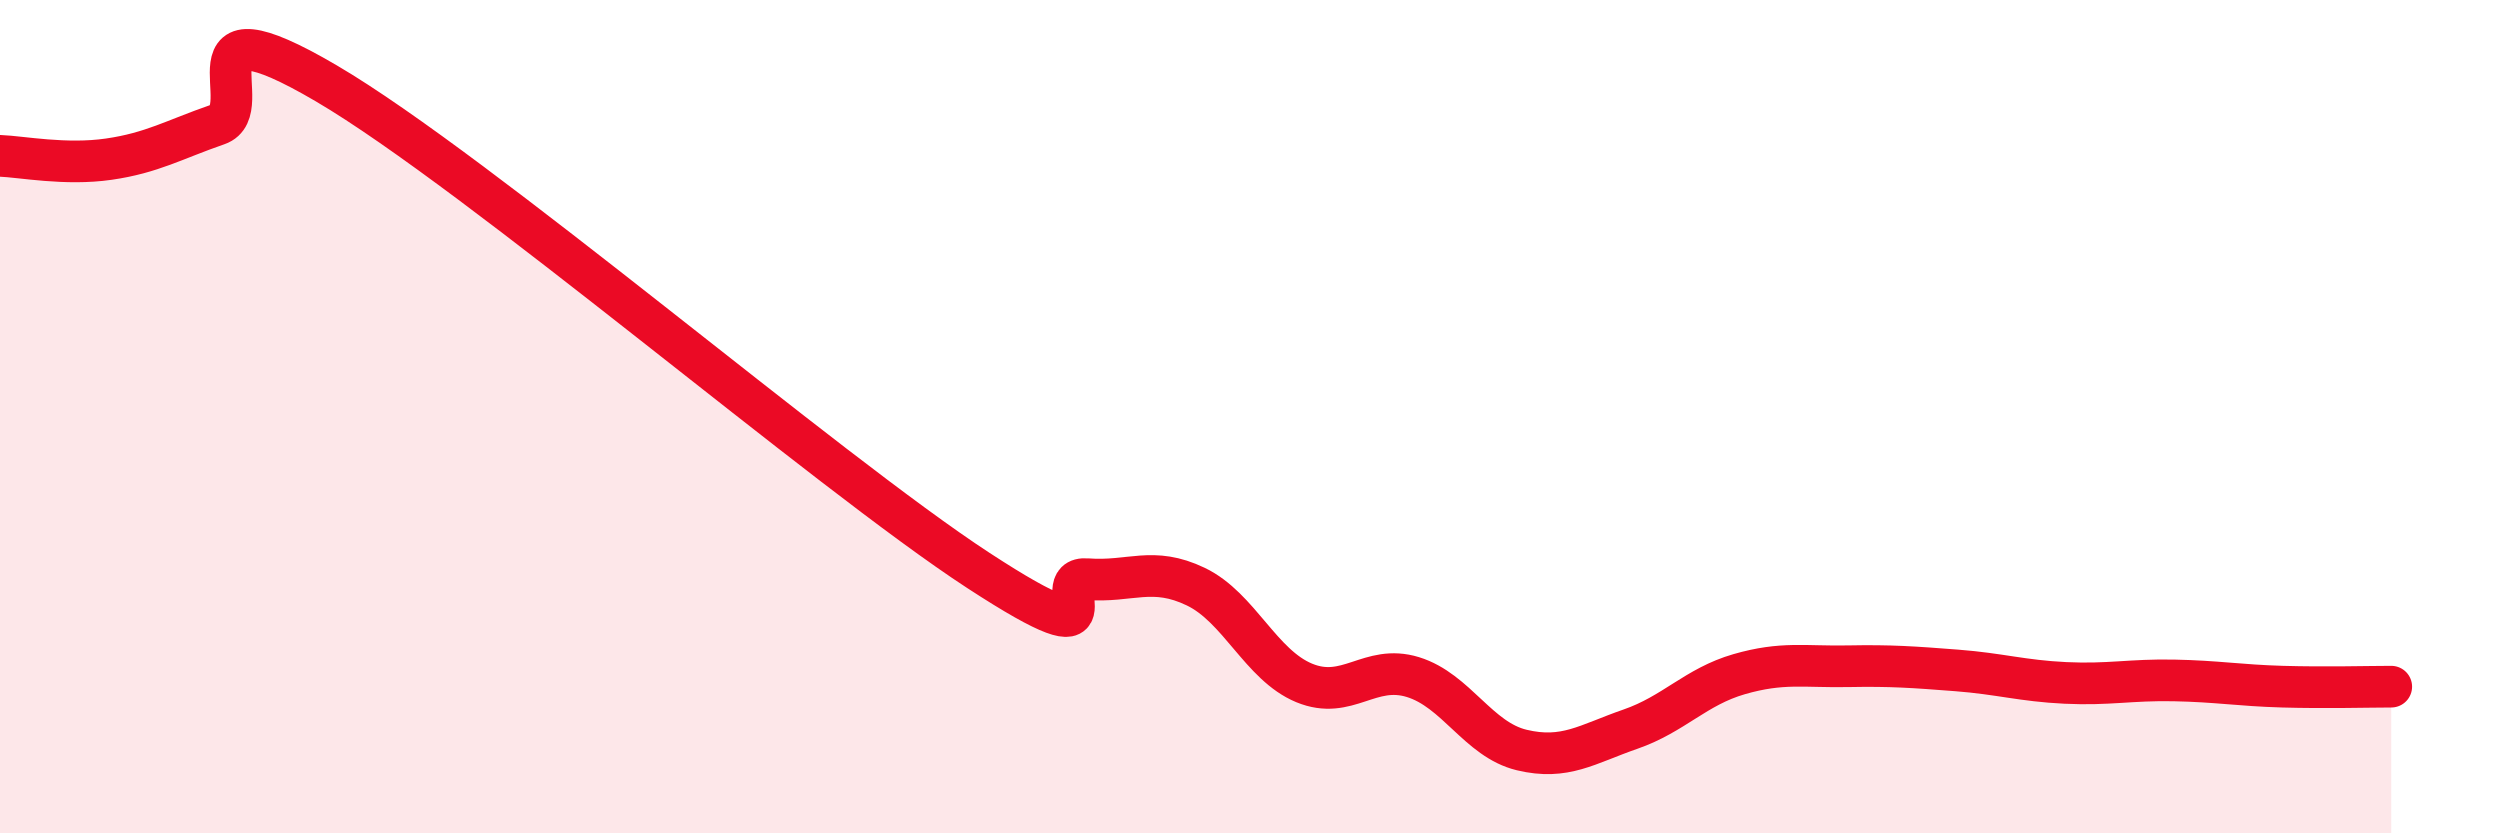
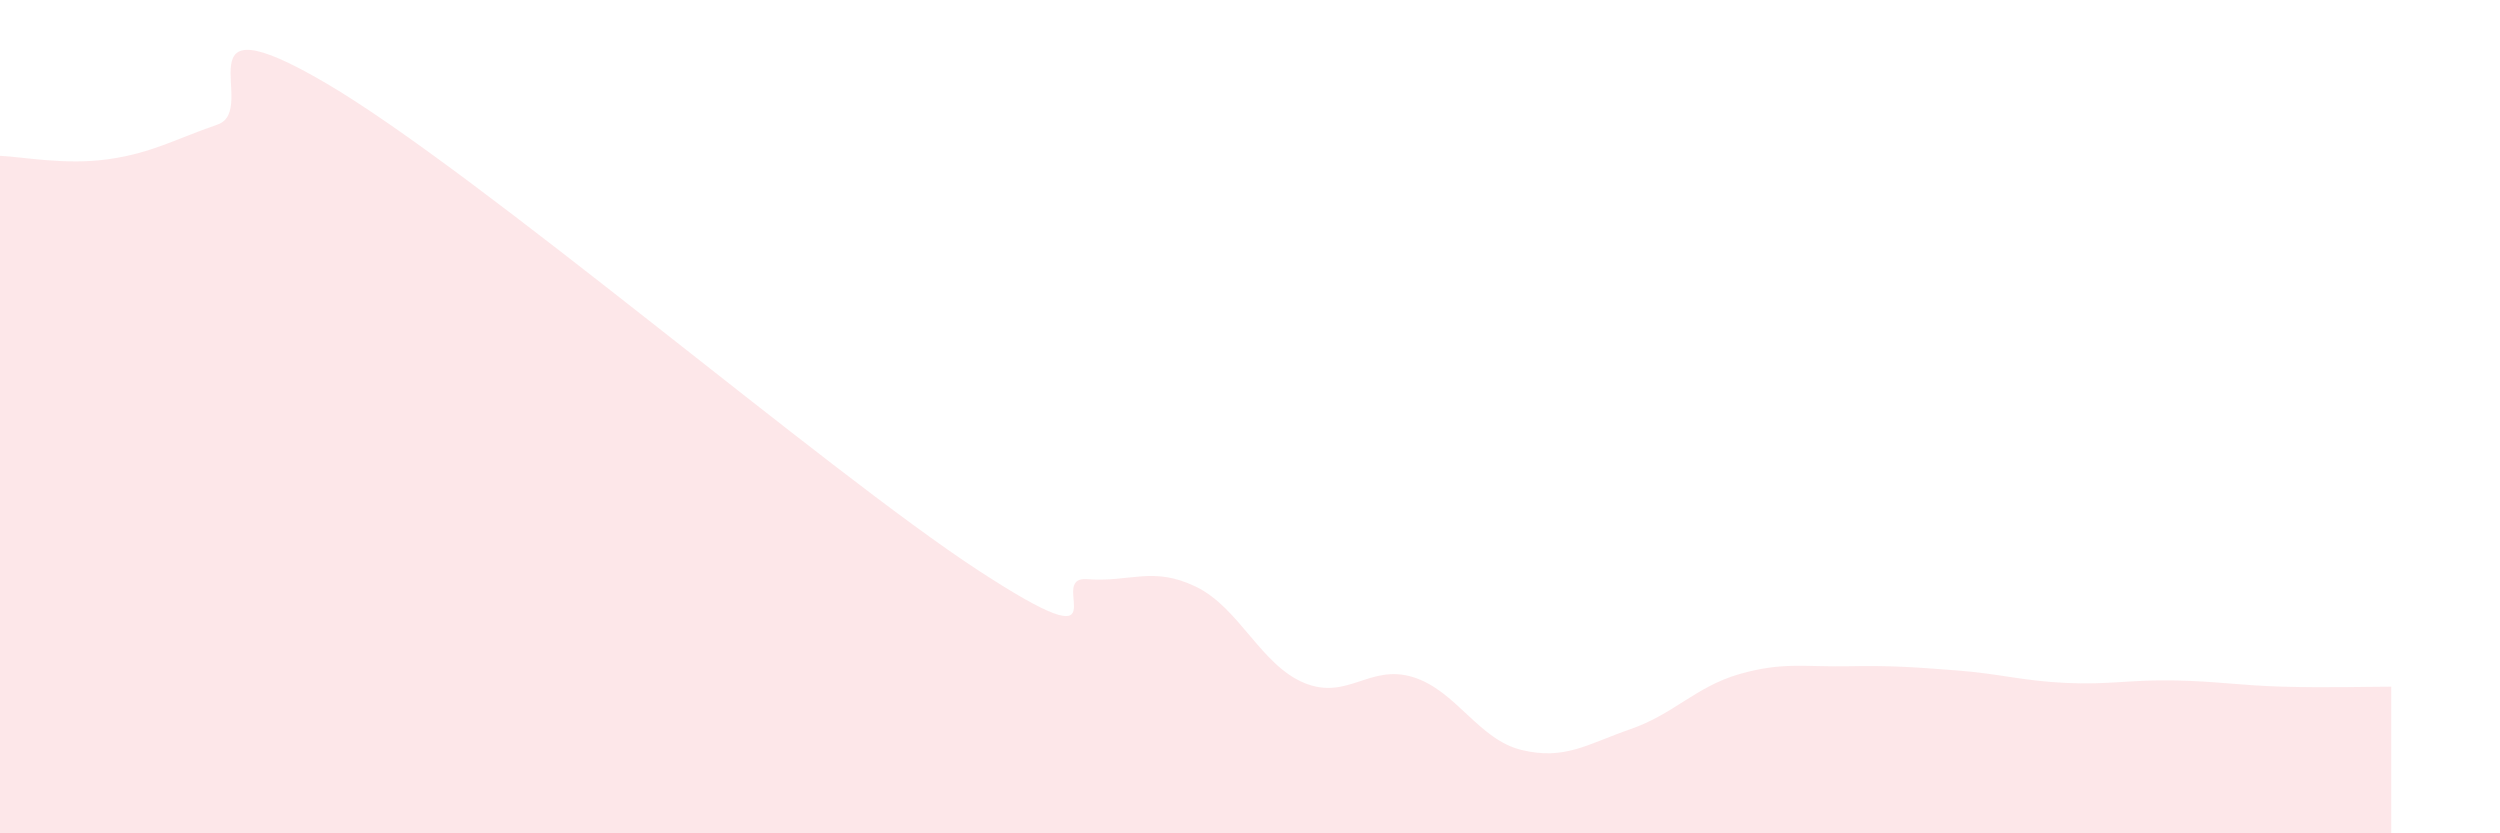
<svg xmlns="http://www.w3.org/2000/svg" width="60" height="20" viewBox="0 0 60 20">
  <path d="M 0,3.74 C 0.52,3.76 1.57,3.97 2.61,3.82 C 3.65,3.67 4.18,3.35 5.22,2.99 C 6.26,2.63 4.18,-0.14 7.83,2 C 11.48,4.14 19.83,11.31 23.48,13.69 C 27.13,16.07 25.05,13.82 26.09,13.9 C 27.13,13.98 27.66,13.58 28.7,14.08 C 29.74,14.58 30.26,15.96 31.3,16.39 C 32.34,16.82 32.87,15.93 33.91,16.25 C 34.95,16.57 35.48,17.75 36.52,18 C 37.56,18.25 38.09,17.86 39.13,17.5 C 40.17,17.14 40.7,16.48 41.74,16.18 C 42.78,15.88 43.31,16.01 44.35,15.99 C 45.39,15.97 45.92,16.01 46.96,16.09 C 48,16.17 48.53,16.34 49.57,16.39 C 50.61,16.44 51.13,16.31 52.17,16.33 C 53.21,16.35 53.74,16.45 54.78,16.48 C 55.82,16.51 56.87,16.48 57.39,16.48L57.39 20L0 20Z" fill="#EB0A25" opacity="0.1" stroke-linecap="round" stroke-linejoin="round" />
-   <path d="M 0,3.74 C 0.52,3.76 1.57,3.97 2.61,3.82 C 3.65,3.67 4.18,3.35 5.22,2.99 C 6.26,2.63 4.18,-0.14 7.83,2 C 11.48,4.14 19.83,11.31 23.48,13.69 C 27.13,16.07 25.05,13.82 26.09,13.9 C 27.13,13.98 27.66,13.58 28.7,14.08 C 29.74,14.58 30.26,15.96 31.3,16.39 C 32.34,16.82 32.87,15.93 33.91,16.25 C 34.95,16.57 35.48,17.75 36.52,18 C 37.56,18.25 38.09,17.86 39.13,17.5 C 40.17,17.14 40.7,16.48 41.74,16.18 C 42.78,15.88 43.31,16.01 44.35,15.99 C 45.39,15.97 45.92,16.01 46.96,16.09 C 48,16.17 48.53,16.34 49.57,16.39 C 50.61,16.44 51.13,16.31 52.17,16.33 C 53.21,16.35 53.74,16.45 54.78,16.48 C 55.82,16.51 56.87,16.48 57.39,16.48" stroke="#EB0A25" stroke-width="1" fill="none" stroke-linecap="round" stroke-linejoin="round" />
</svg>